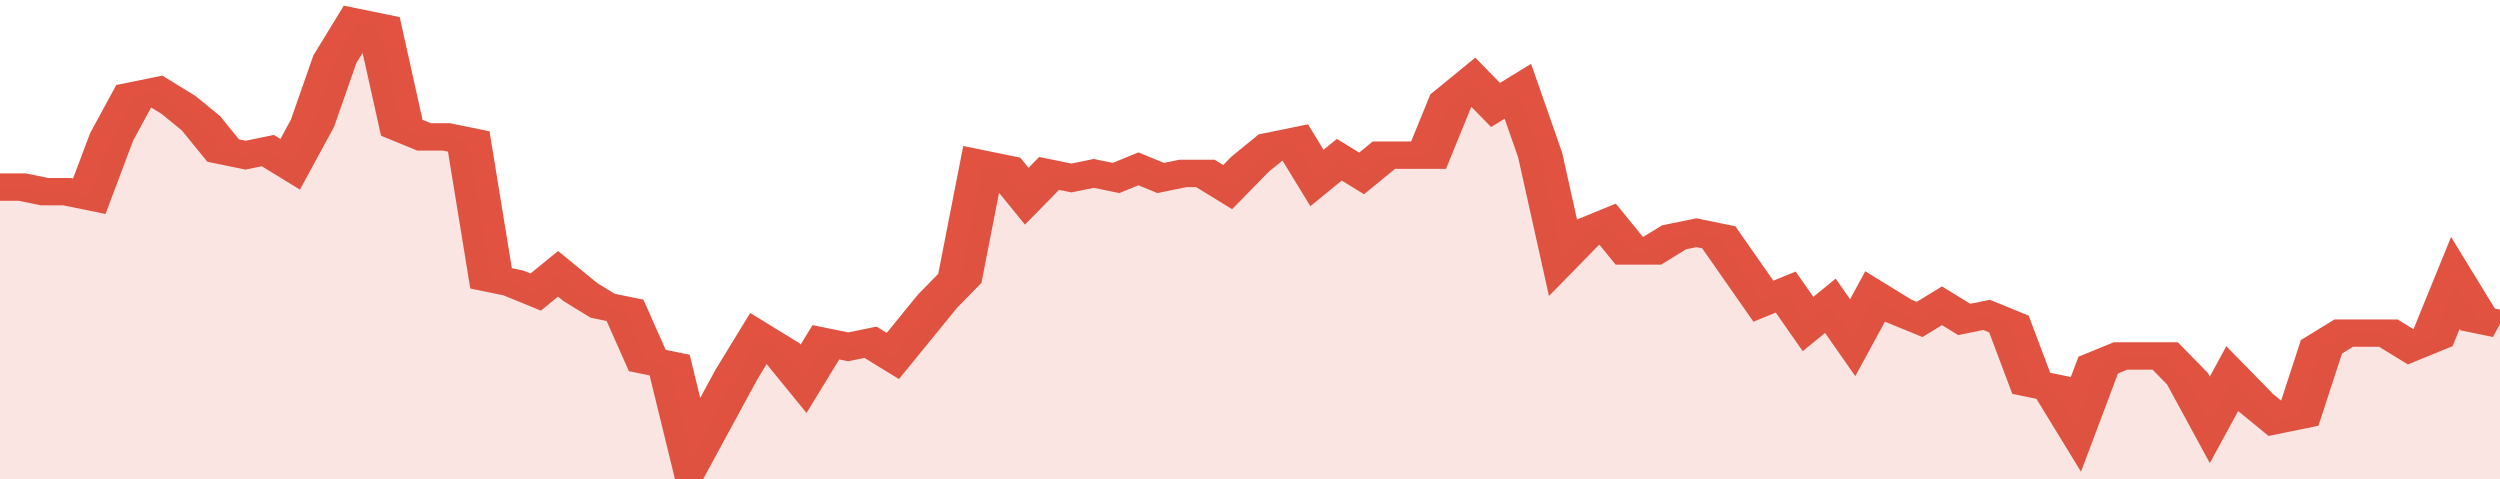
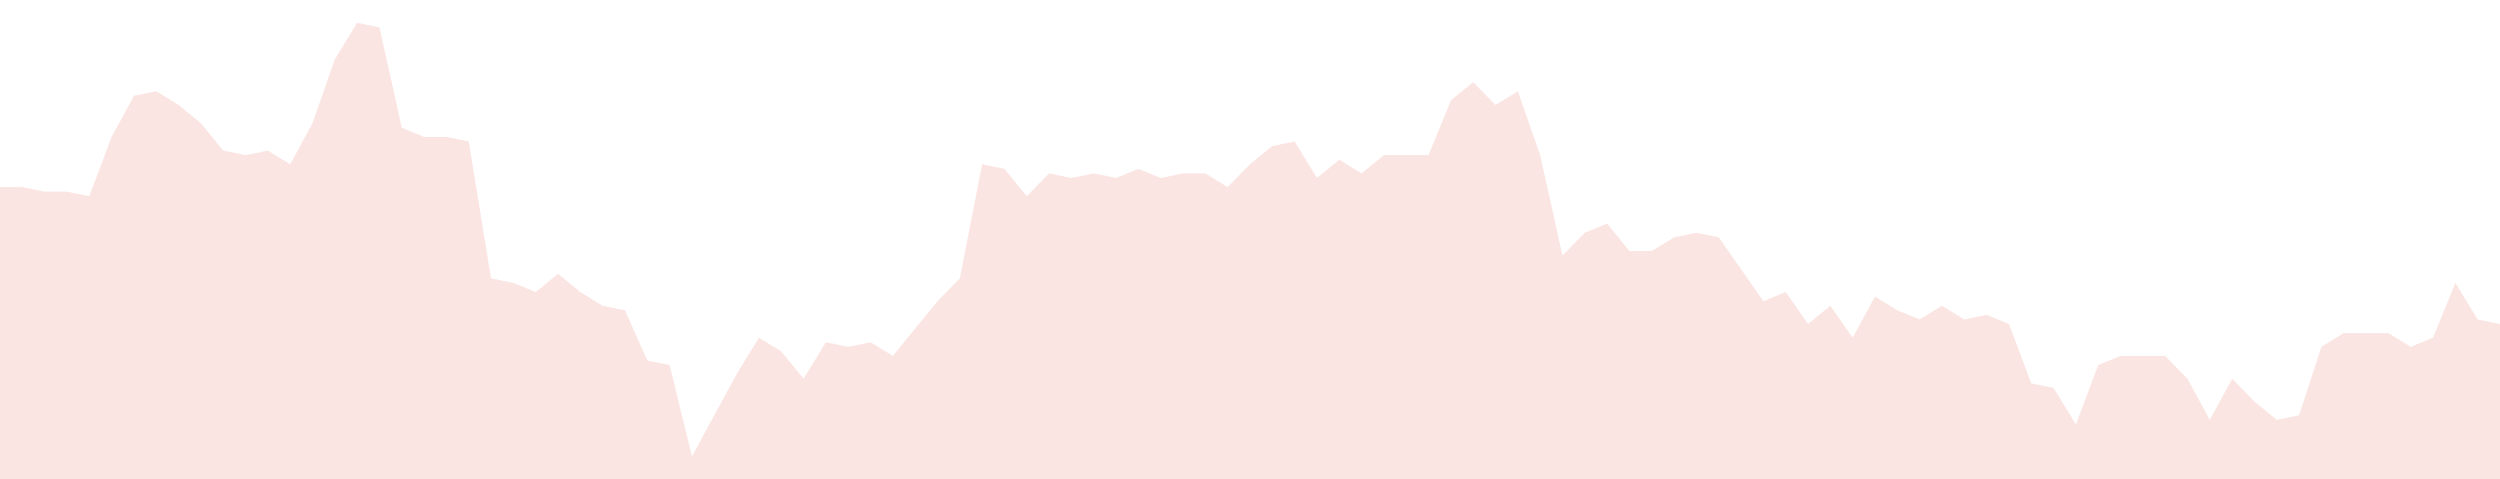
<svg xmlns="http://www.w3.org/2000/svg" viewBox="0 0 336 105" width="120" height="23" preserveAspectRatio="none">
-   <polyline fill="none" stroke="#E15241" stroke-width="6" points="0, 41 3, 41 6, 42 9, 42 12, 43 15, 30 18, 21 21, 20 24, 23 27, 27 30, 33 33, 34 36, 33 39, 36 42, 27 45, 13 48, 5 51, 6 54, 28 57, 30 60, 30 63, 31 66, 61 69, 62 72, 64 75, 60 78, 64 81, 67 84, 68 87, 79 90, 80 93, 100 96, 91 99, 82 102, 74 105, 77 108, 83 111, 75 114, 76 117, 75 120, 78 123, 72 126, 66 129, 61 132, 36 135, 37 138, 43 141, 38 144, 39 147, 38 150, 39 153, 37 156, 39 159, 38 162, 38 165, 41 168, 36 171, 32 174, 31 177, 39 180, 35 183, 38 186, 34 189, 34 192, 34 195, 22 198, 18 201, 23 204, 20 207, 34 210, 56 213, 51 216, 49 219, 55 222, 55 225, 52 228, 51 231, 52 234, 59 237, 66 240, 64 243, 71 246, 67 249, 74 252, 65 255, 68 258, 70 261, 67 264, 70 267, 69 270, 71 273, 84 276, 85 279, 93 282, 80 285, 78 288, 78 291, 78 294, 83 297, 92 300, 83 303, 88 306, 92 309, 91 312, 76 315, 73 318, 73 321, 73 324, 76 327, 74 330, 62 333, 70 336, 71 336, 71 "> </polyline>
  <polygon fill="#E15241" opacity="0.15" points="0, 105 0, 41 3, 41 6, 42 9, 42 12, 43 15, 30 18, 21 21, 20 24, 23 27, 27 30, 33 33, 34 36, 33 39, 36 42, 27 45, 13 48, 5 51, 6 54, 28 57, 30 60, 30 63, 31 66, 61 69, 62 72, 64 75, 60 78, 64 81, 67 84, 68 87, 79 90, 80 93, 100 96, 91 99, 82 102, 74 105, 77 108, 83 111, 75 114, 76 117, 75 120, 78 123, 72 126, 66 129, 61 132, 36 135, 37 138, 43 141, 38 144, 39 147, 38 150, 39 153, 37 156, 39 159, 38 162, 38 165, 41 168, 36 171, 32 174, 31 177, 39 180, 35 183, 38 186, 34 189, 34 192, 34 195, 22 198, 18 201, 23 204, 20 207, 34 210, 56 213, 51 216, 49 219, 55 222, 55 225, 52 228, 51 231, 52 234, 59 237, 66 240, 64 243, 71 246, 67 249, 74 252, 65 255, 68 258, 70 261, 67 264, 70 267, 69 270, 71 273, 84 276, 85 279, 93 282, 80 285, 78 288, 78 291, 78 294, 83 297, 92 300, 83 303, 88 306, 92 309, 91 312, 76 315, 73 318, 73 321, 73 324, 76 327, 74 330, 62 333, 70 336, 71 336, 105 " />
</svg>